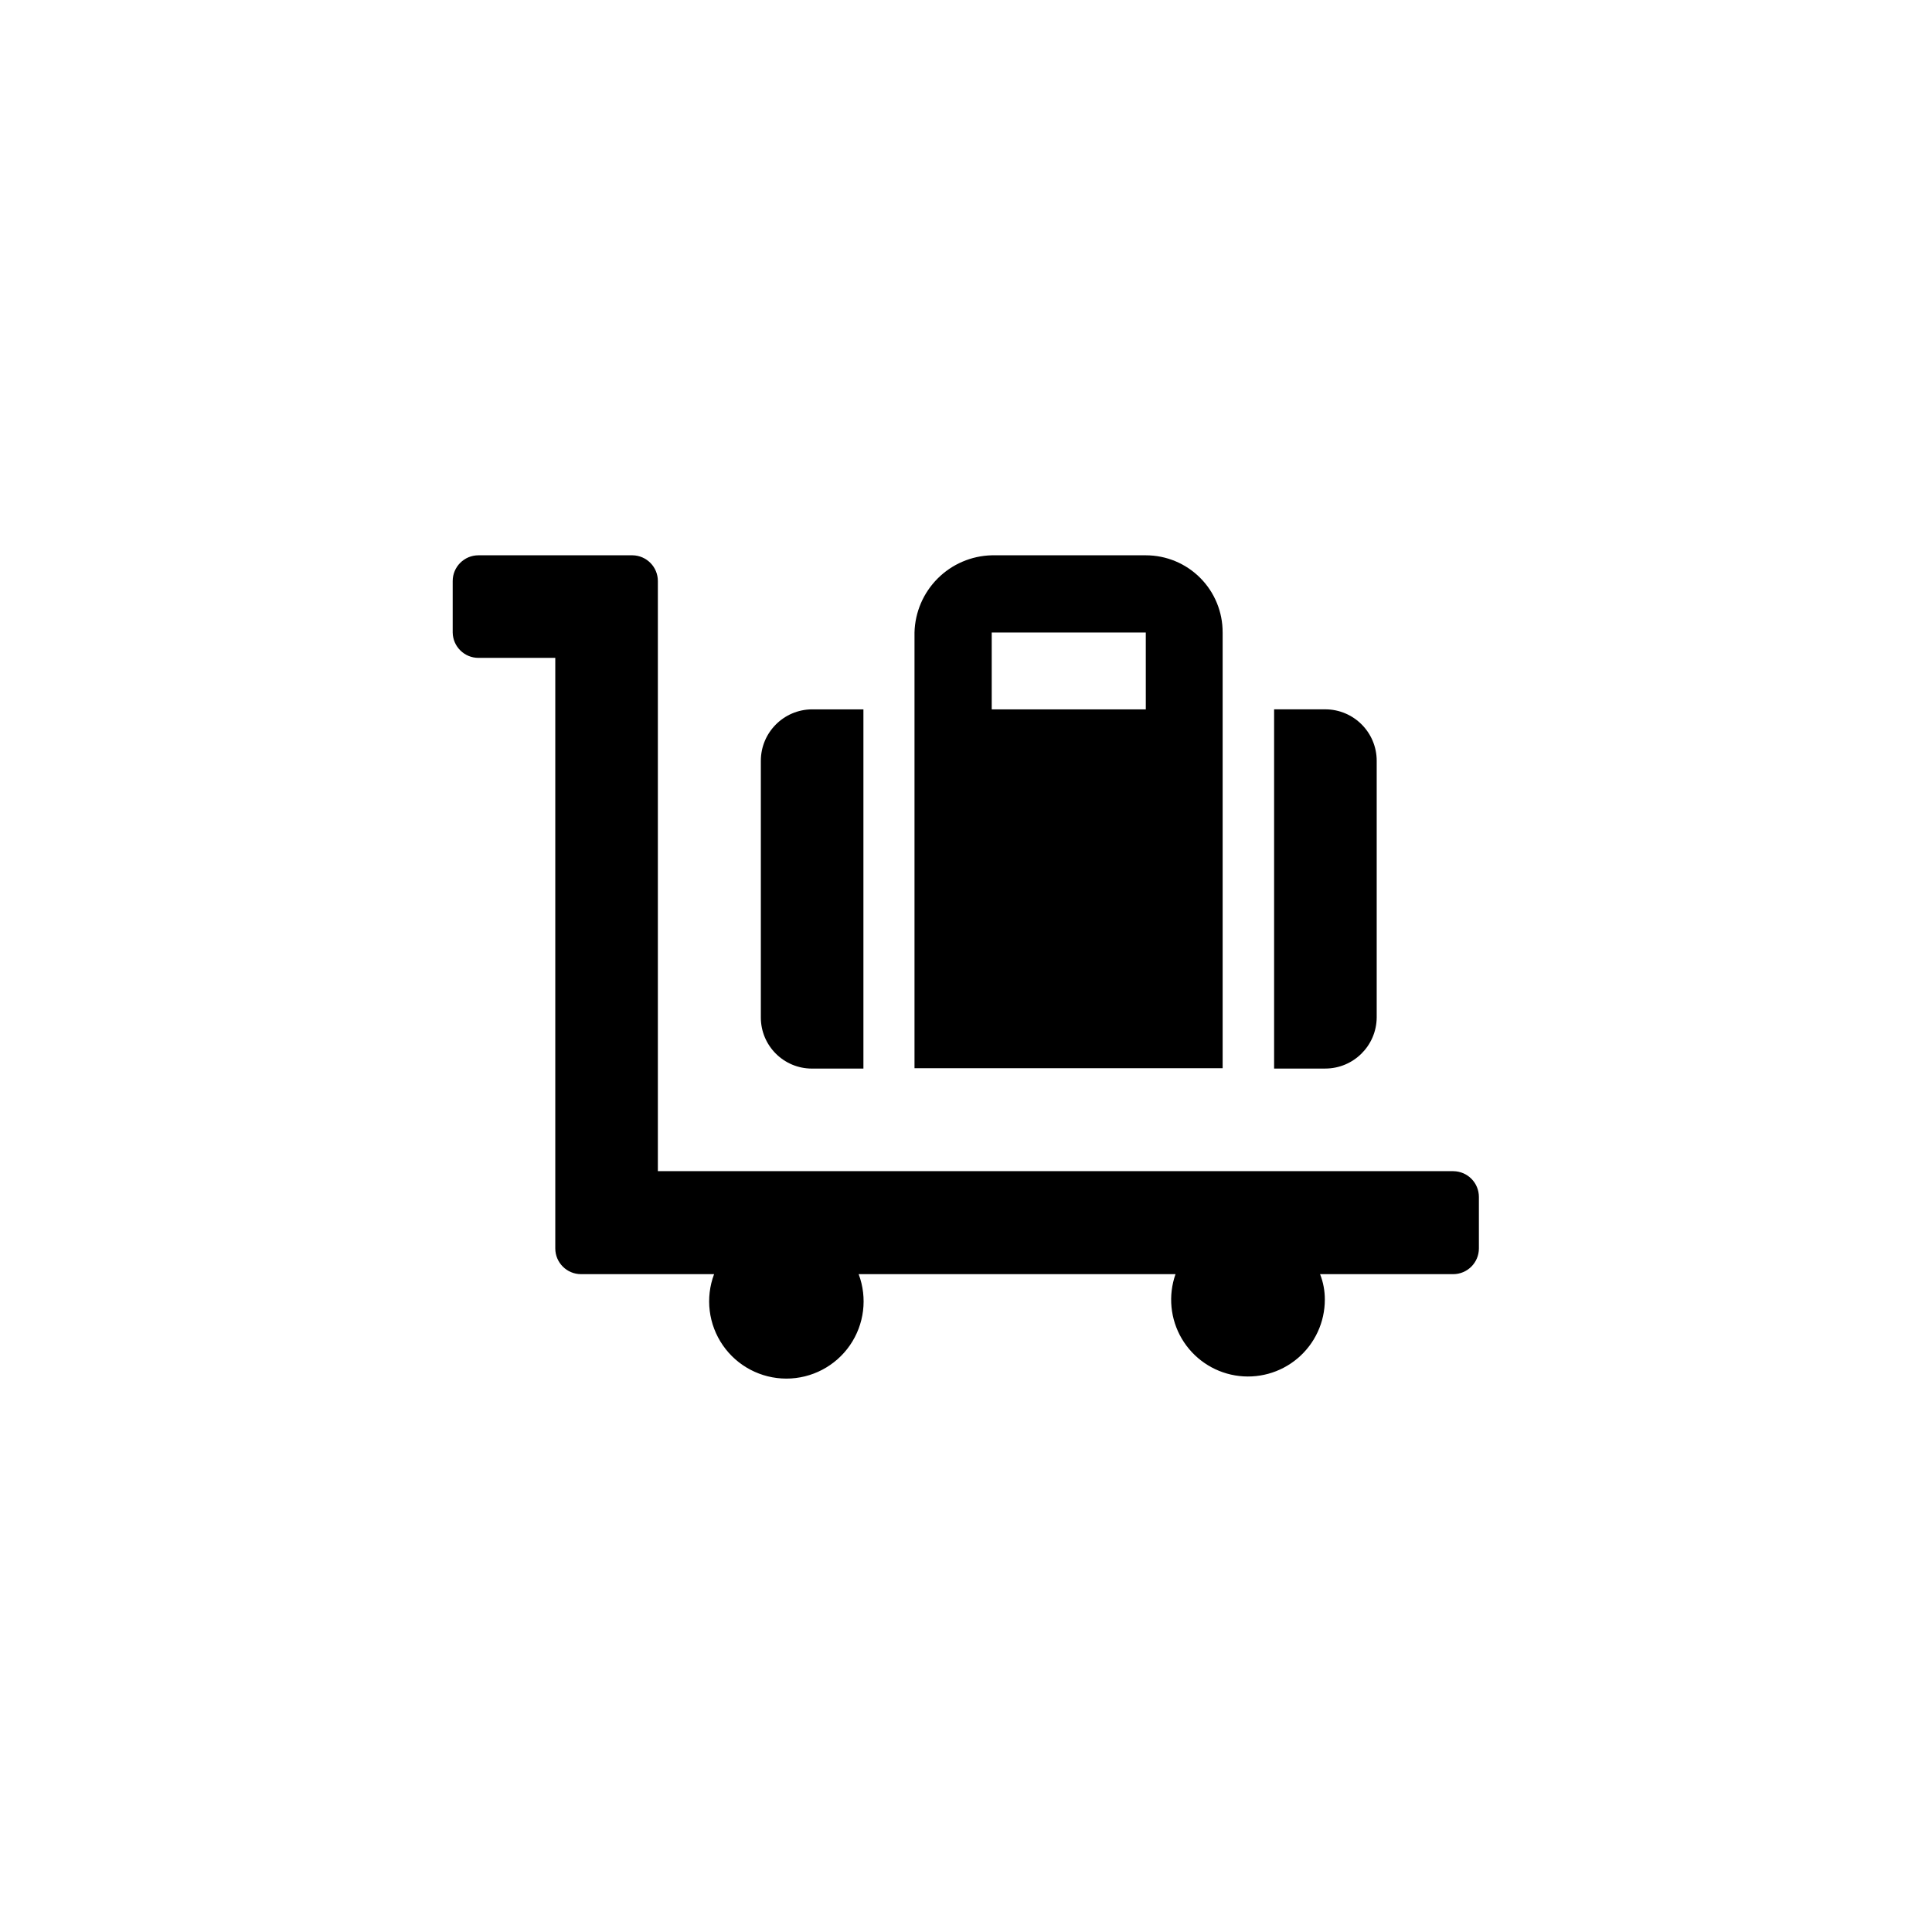
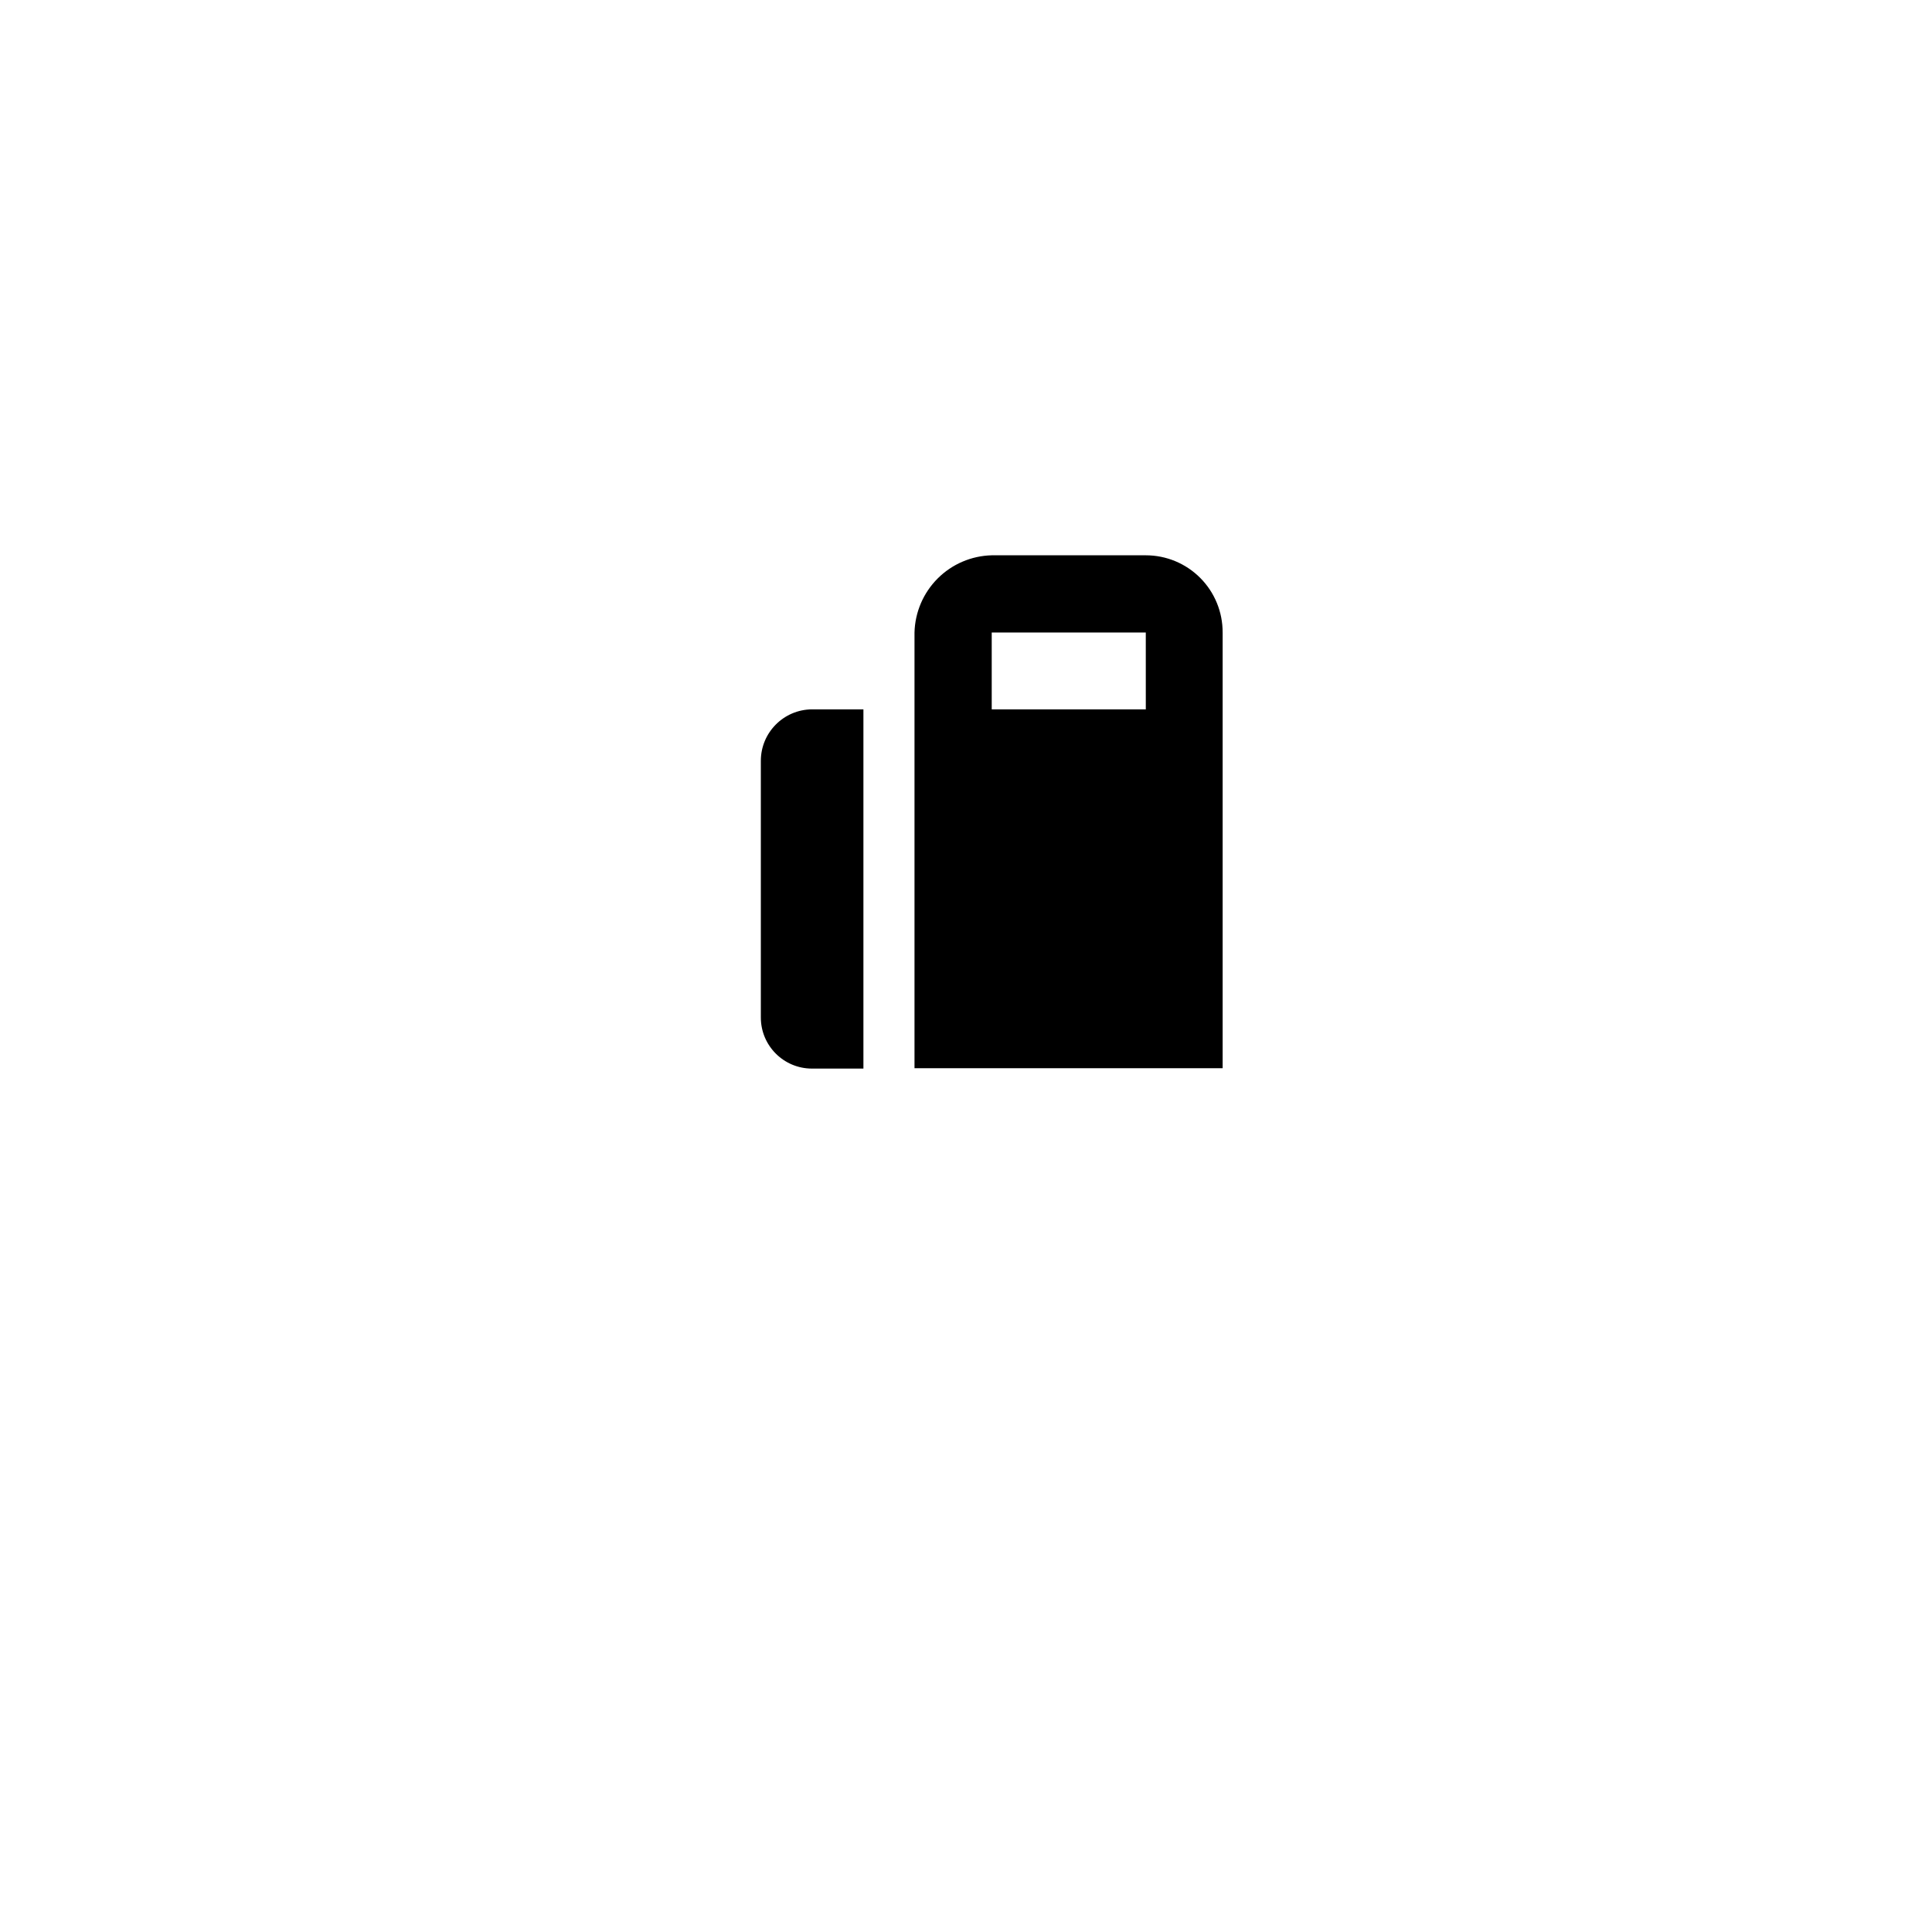
<svg xmlns="http://www.w3.org/2000/svg" fill="#000000" width="800px" height="800px" version="1.1" viewBox="144 144 512 512">
  <g>
-     <path d="m508.84 413.64v-68.016c0-7.535-6.109-13.645-13.645-13.645h-13.543v95.199h13.543c7.492 0 13.586-6.047 13.645-13.539z" />
-     <path d="m529.2 454.37h-210.86v-156.39c0-3.727-2.992-6.766-6.719-6.82h-40.828c-3.769 0-6.824 3.055-6.824 6.82v13.645c0.059 3.727 3.098 6.719 6.824 6.719h20.363v156.5c0 3.766 3.055 6.82 6.82 6.82h35.266c-2.363 6.289-1.496 13.336 2.328 18.859 3.82 5.523 10.113 8.82 16.828 8.82 6.719 0 13.008-3.297 16.832-8.82 3.82-5.523 4.691-12.57 2.324-18.859h83.969c-1.992 5.664-1.387 11.918 1.66 17.094 3.047 5.172 8.219 8.738 14.141 9.742 5.918 1.004 11.977-0.652 16.559-4.531 4.586-3.879 7.223-9.582 7.211-15.586 0.008-2.297-0.418-4.578-1.262-6.719h35.27c3.766 0 6.82-3.055 6.82-6.82v-13.645c0-3.727-2.992-6.766-6.719-6.824z" />
    <path d="m345.63 345.63v68.016c0 7.477 6.062 13.539 13.539 13.539h13.645v-95.199h-13.645c-7.492 0.059-13.539 6.148-13.539 13.645z" />
    <path d="m447.65 291.16h-40.832c-5.387 0.133-10.516 2.332-14.324 6.141s-6.008 8.938-6.141 14.324v115.46h81.66v-115.46h-0.004c0.027-5.418-2.106-10.625-5.926-14.465-3.82-3.844-9.016-6-14.434-6zm0 40.828h-40.832v-20.363h40.828z" />
  </g>
</svg>